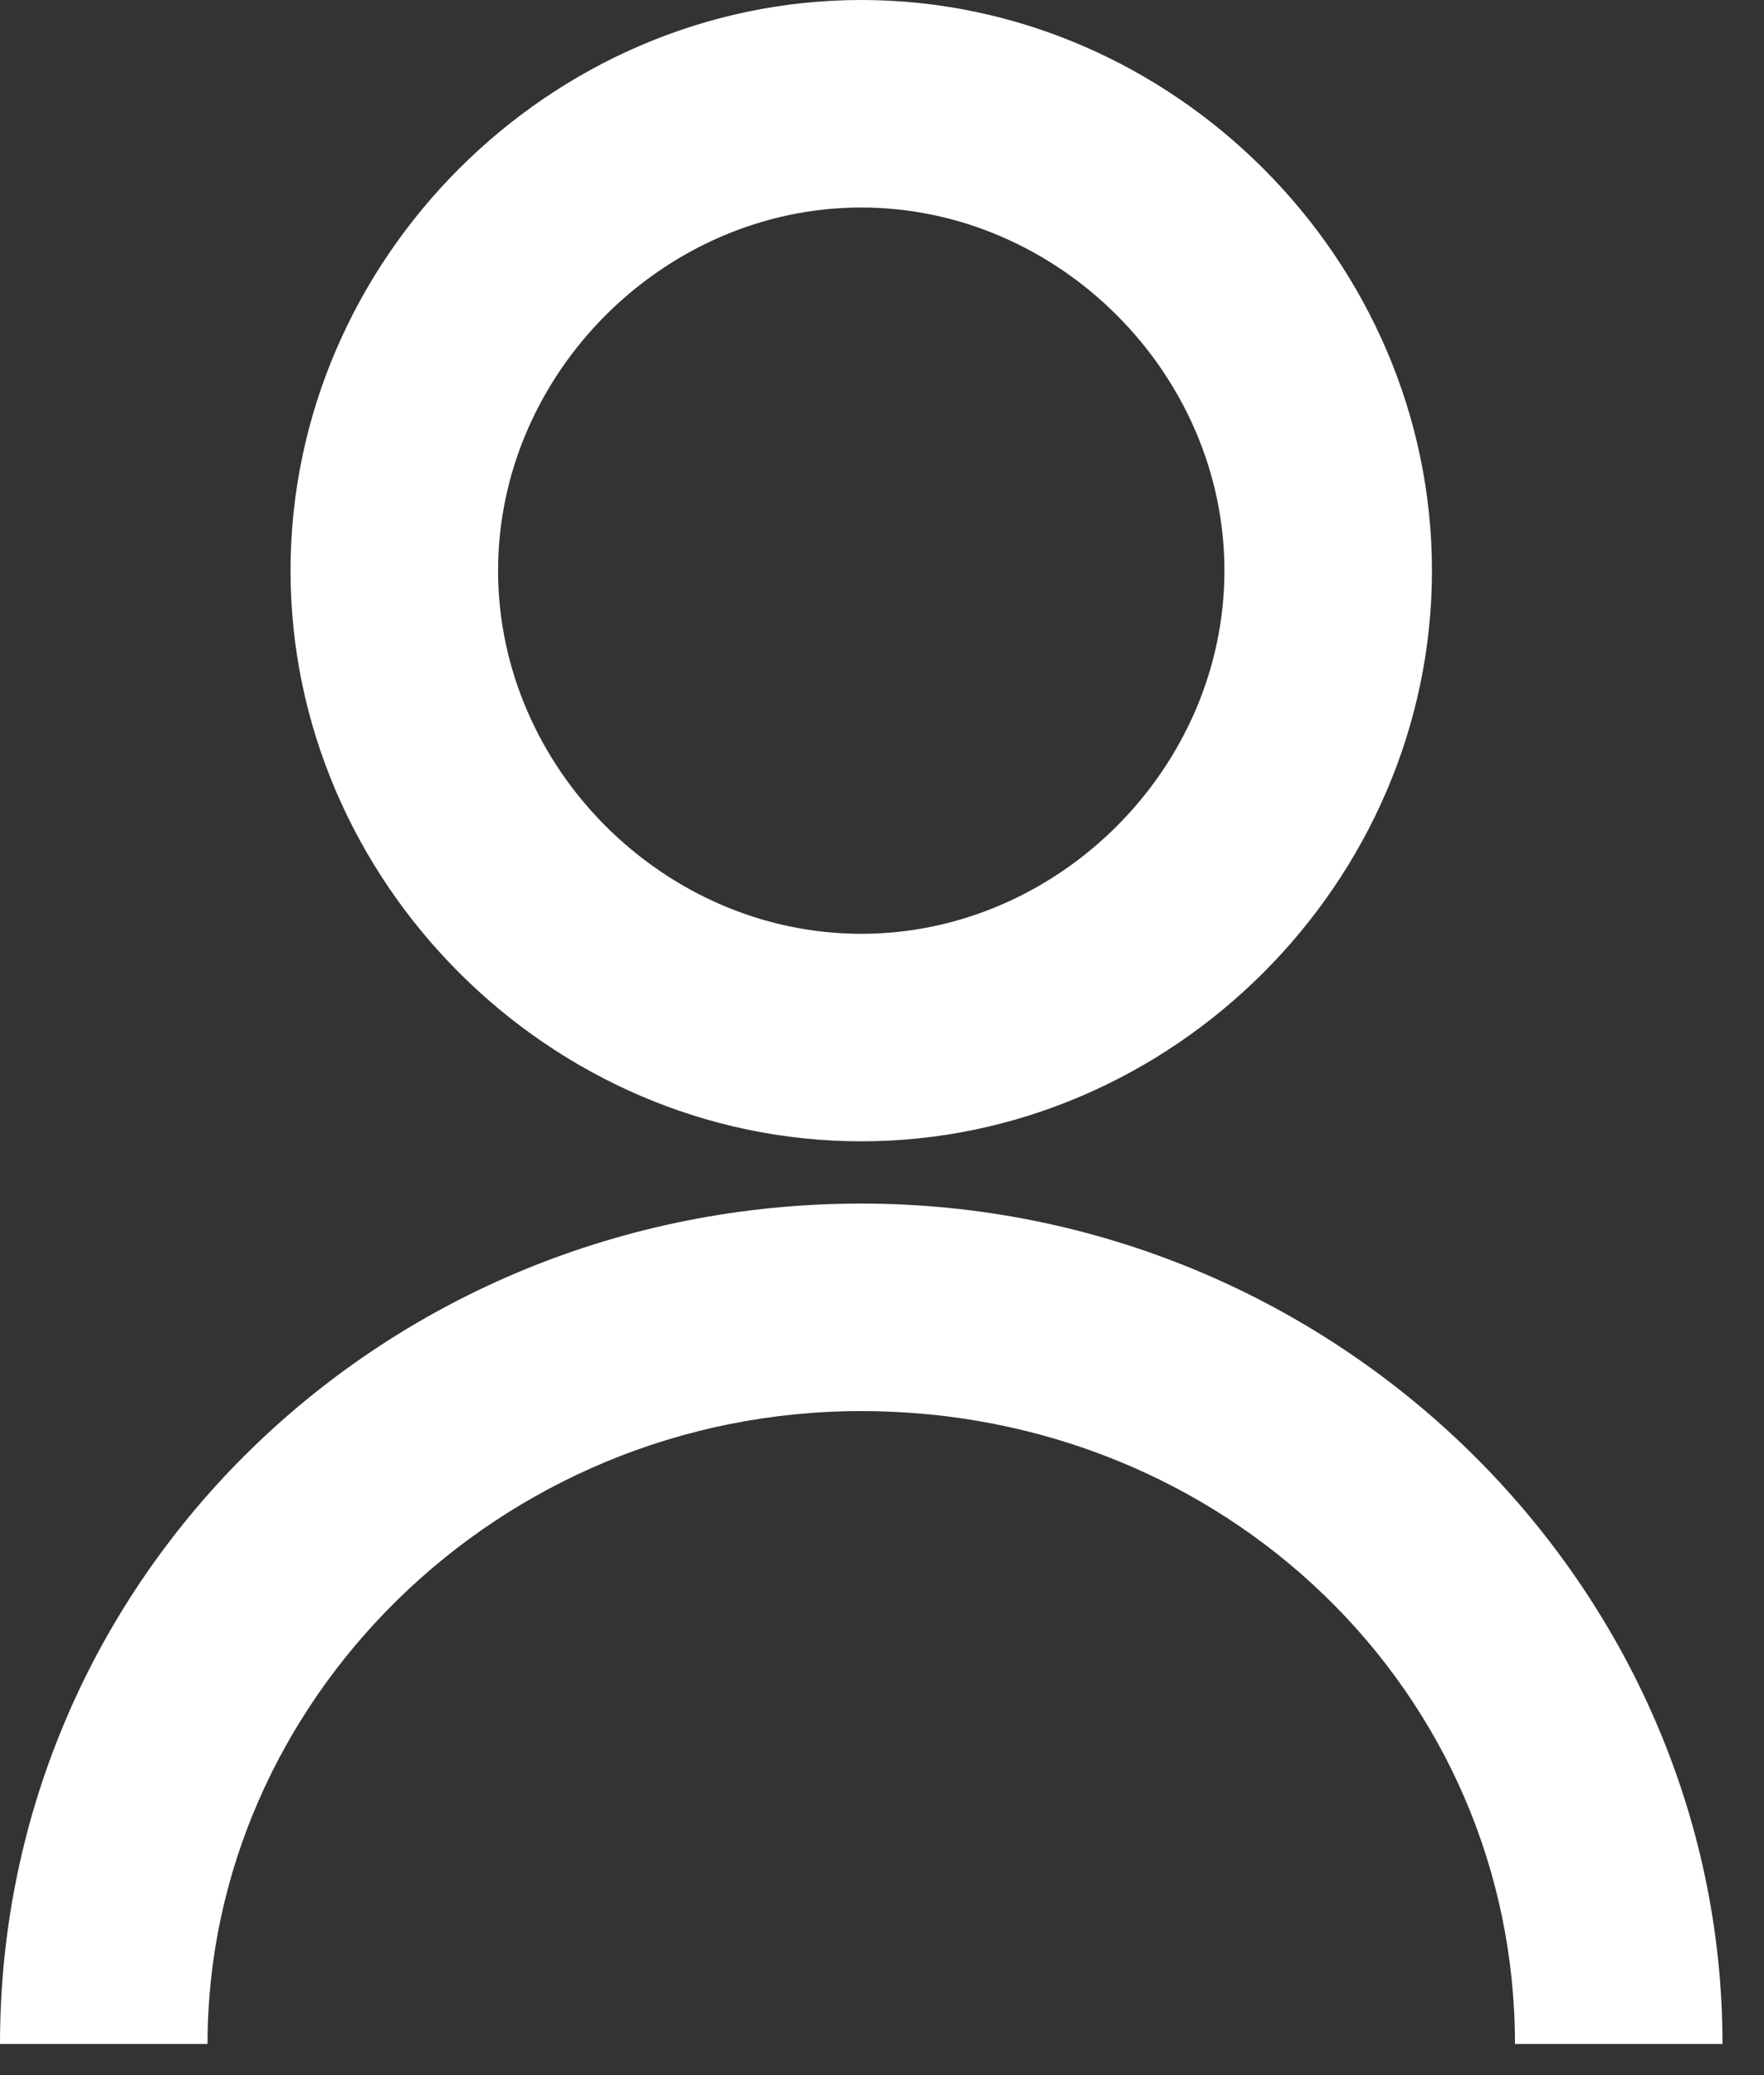
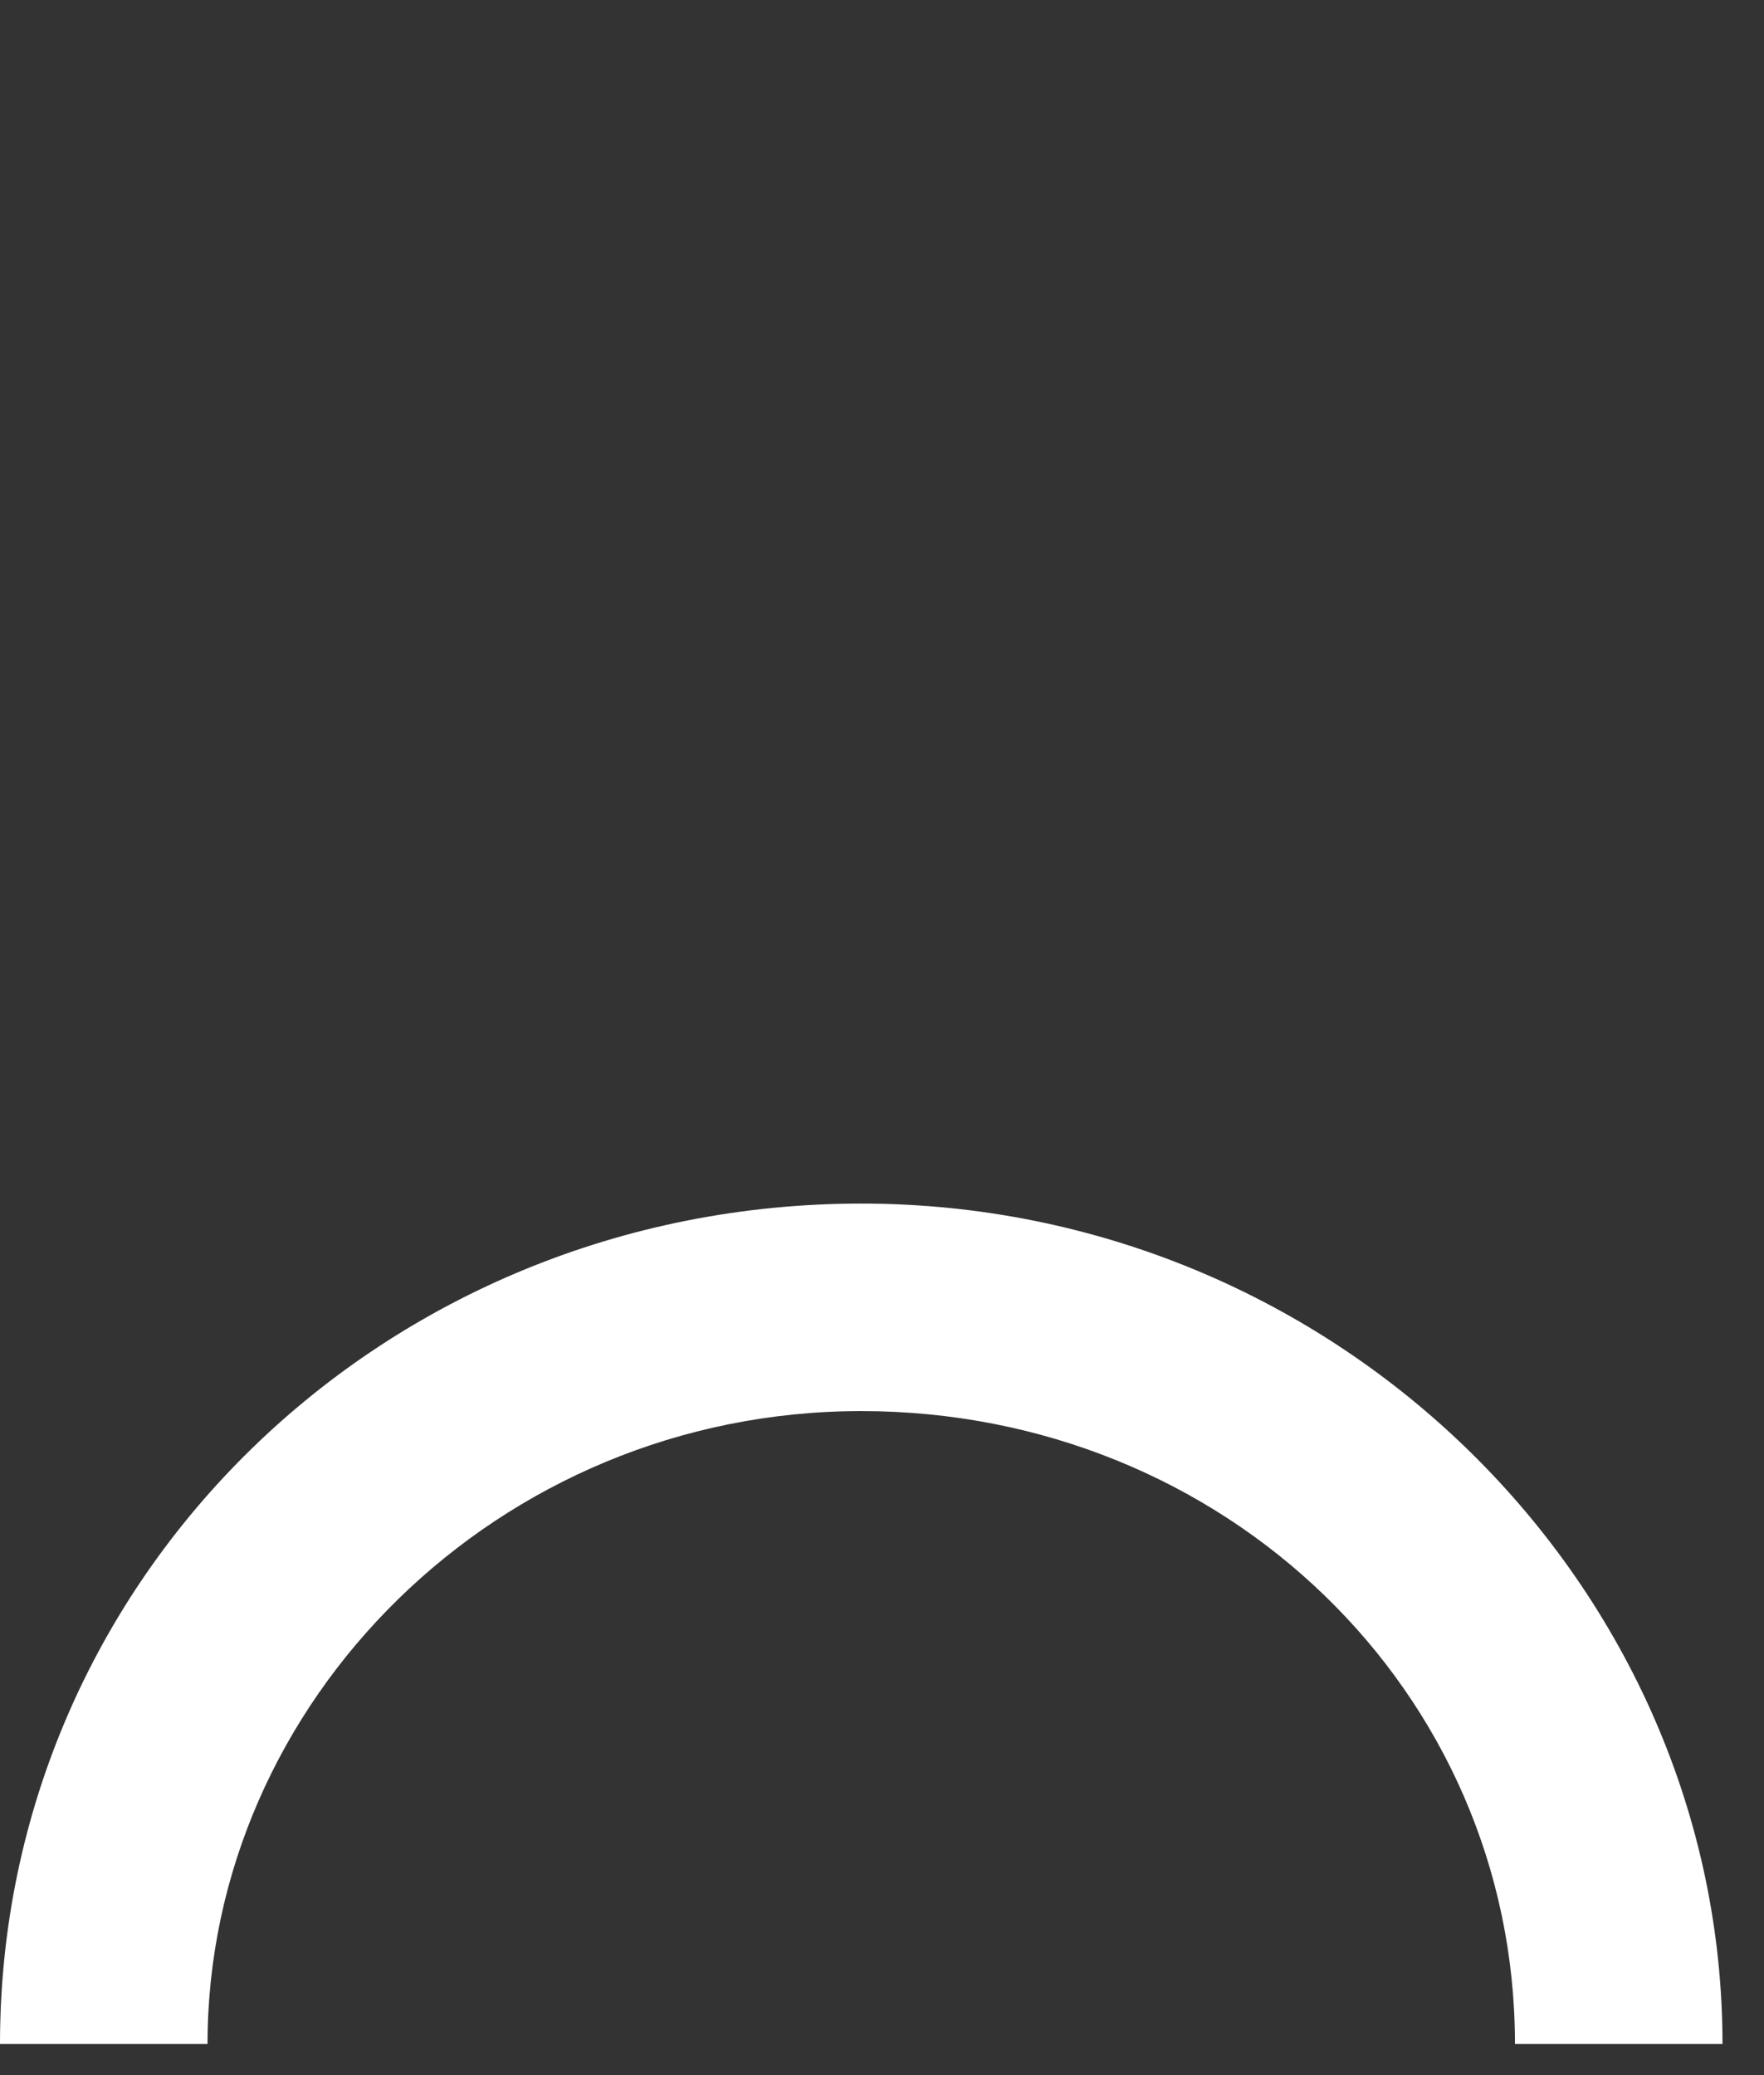
<svg xmlns="http://www.w3.org/2000/svg" width="17" height="20" viewBox="0 0 17 20" fill="none">
  <rect x="0" y="0" width="17" height="20" fill="#333333" stroke="none" />
-   <path d="M16.6 19.7H14.6C14.6 16.3 11.8 13.6 8.3 13.6C4.8 13.6 2 16.4 2 19.7H0C0 15.2 3.7 11.6 8.3 11.6C12.9 11.6 16.6 15.3 16.6 19.7Z" fill="white" />
-   <path d="M8.3 11C5.3 11 2.8 8.5 2.8 5.5C2.8 2.5 5.3 0 8.3 0C11.3 0 13.8 2.5 13.8 5.5C13.8 8.5 11.3 11 8.3 11ZM8.3 2C6.4 2 4.8 3.6 4.8 5.5C4.8 7.4 6.4 9 8.3 9C10.2 9 11.8 7.4 11.8 5.5C11.8 3.6 10.2 2 8.3 2Z" fill="white" />
+   <path d="M16.6 19.7H14.6C14.6 16.3 11.8 13.6 8.3 13.6C4.8 13.6 2 16.4 2 19.7H0C0 15.2 3.7 11.6 8.3 11.6C12.9 11.6 16.6 15.3 16.6 19.7" fill="white" />
</svg>